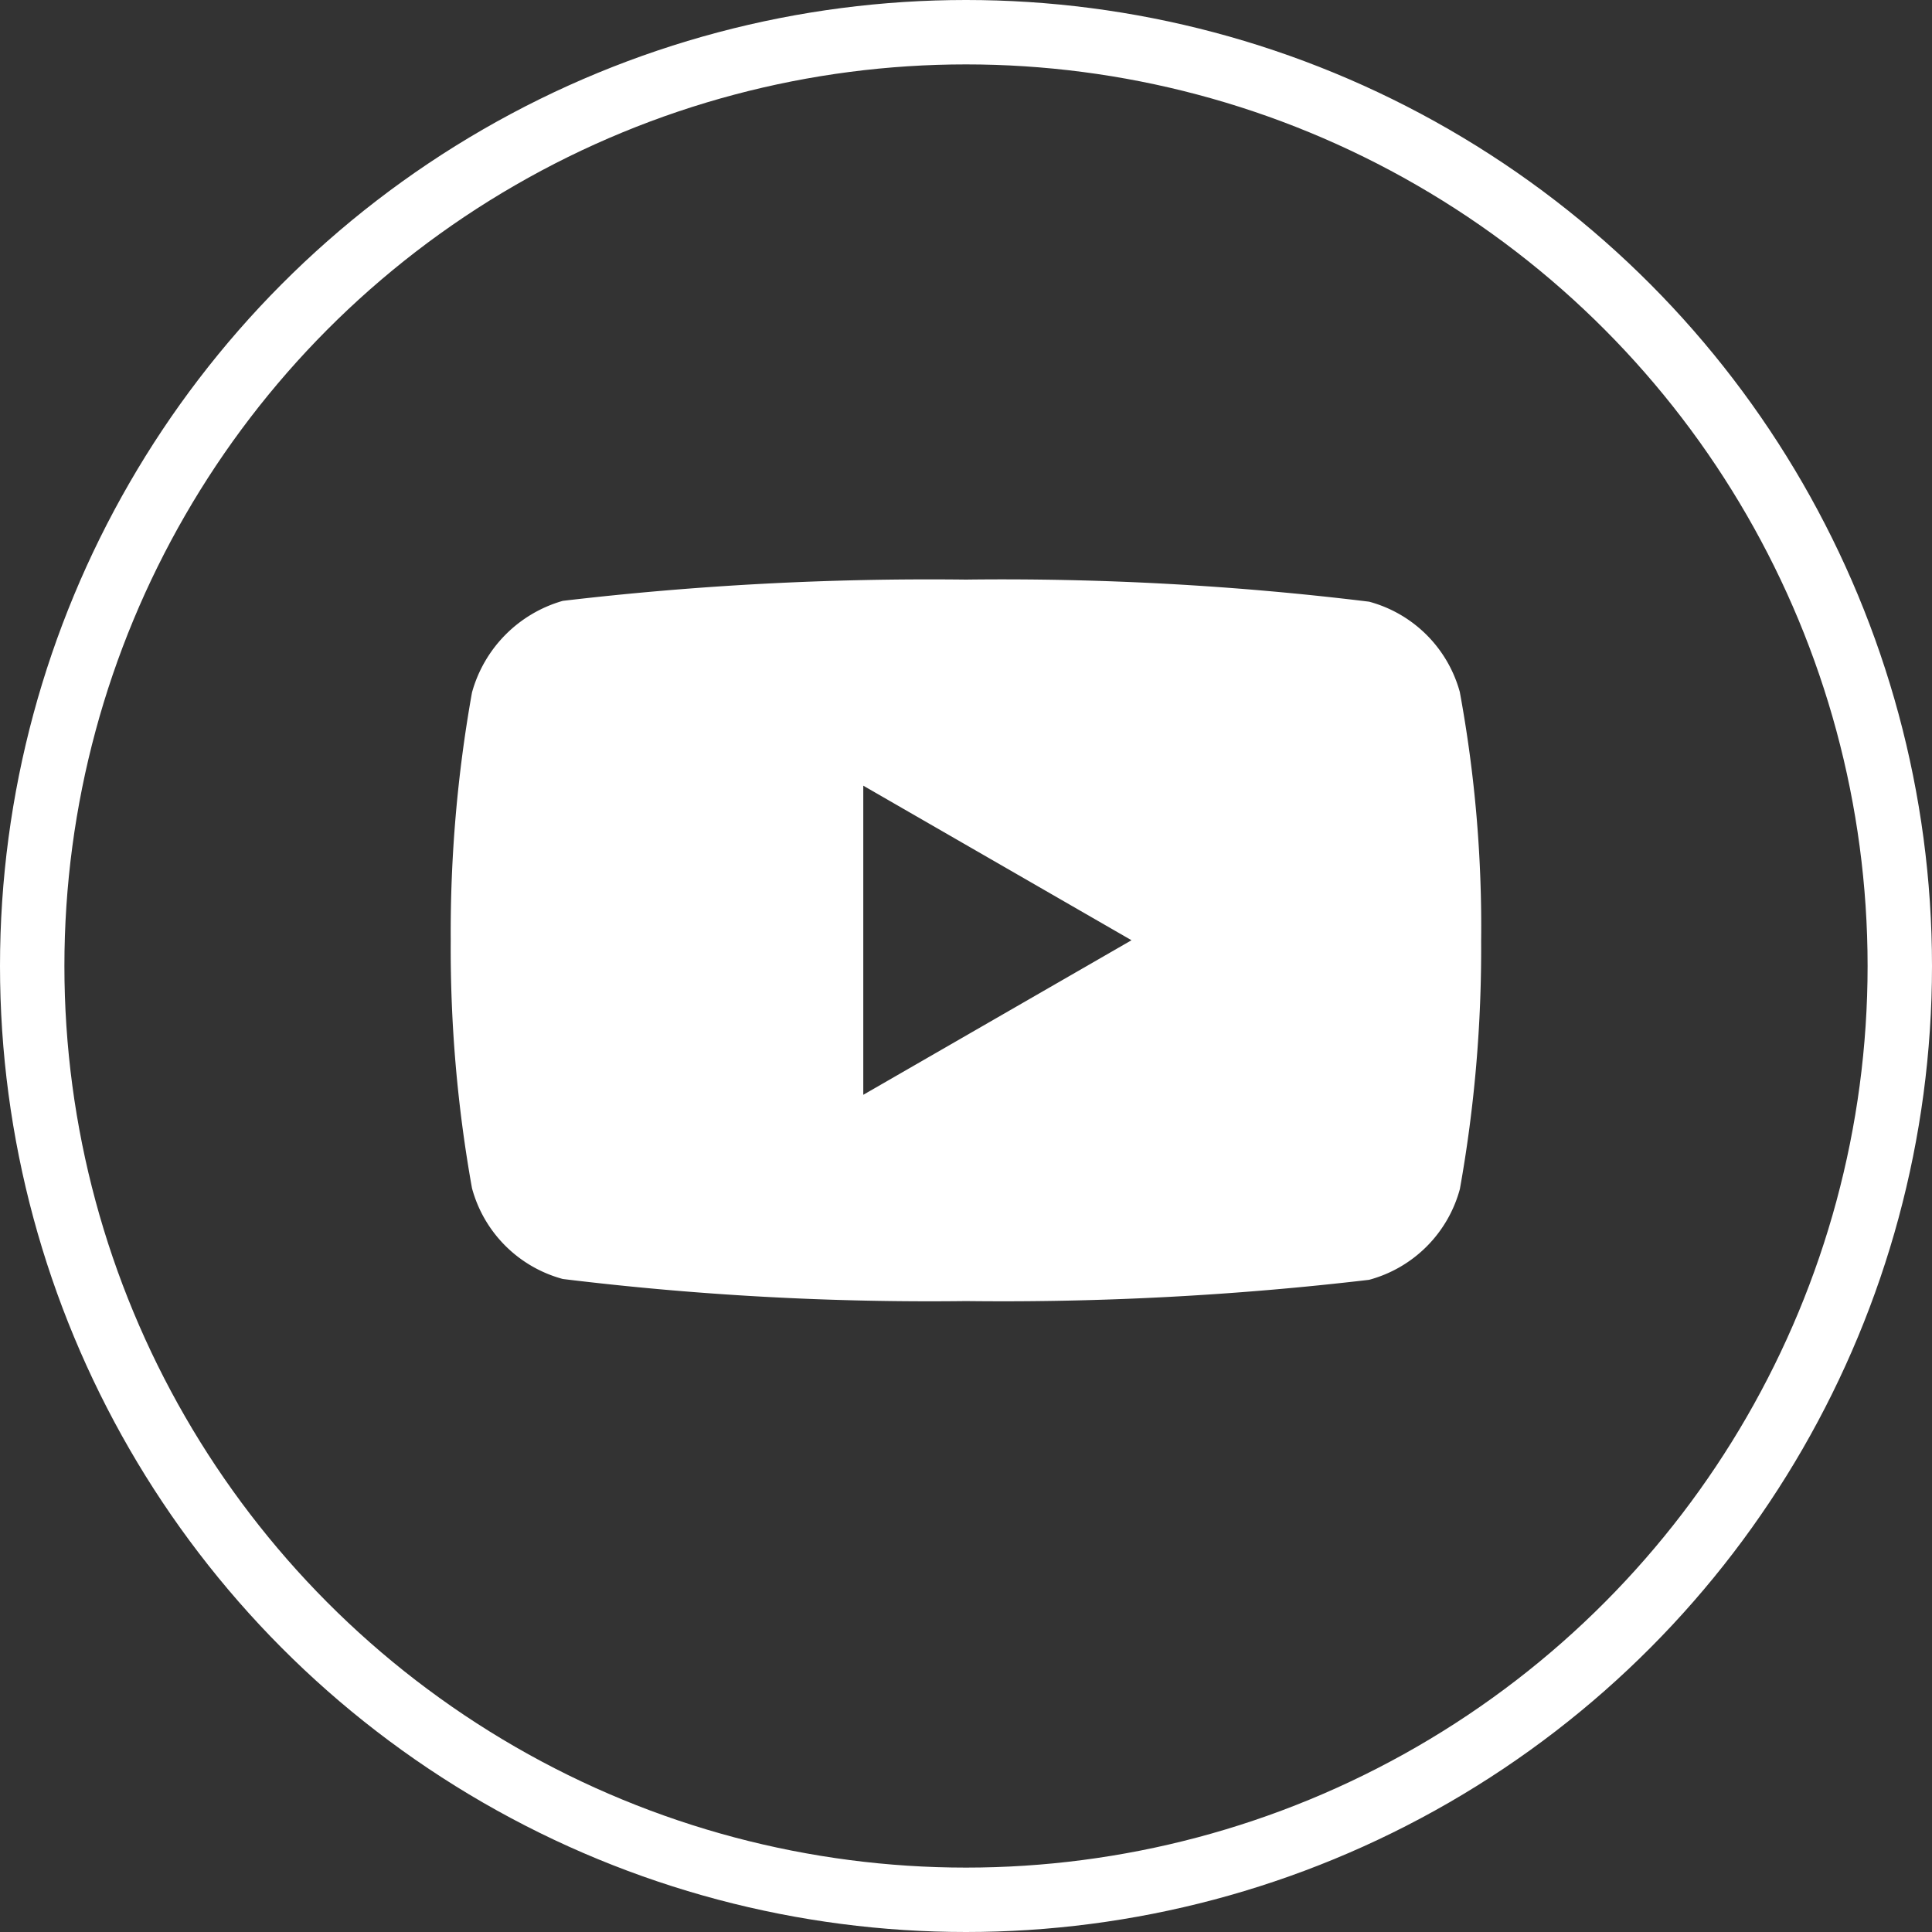
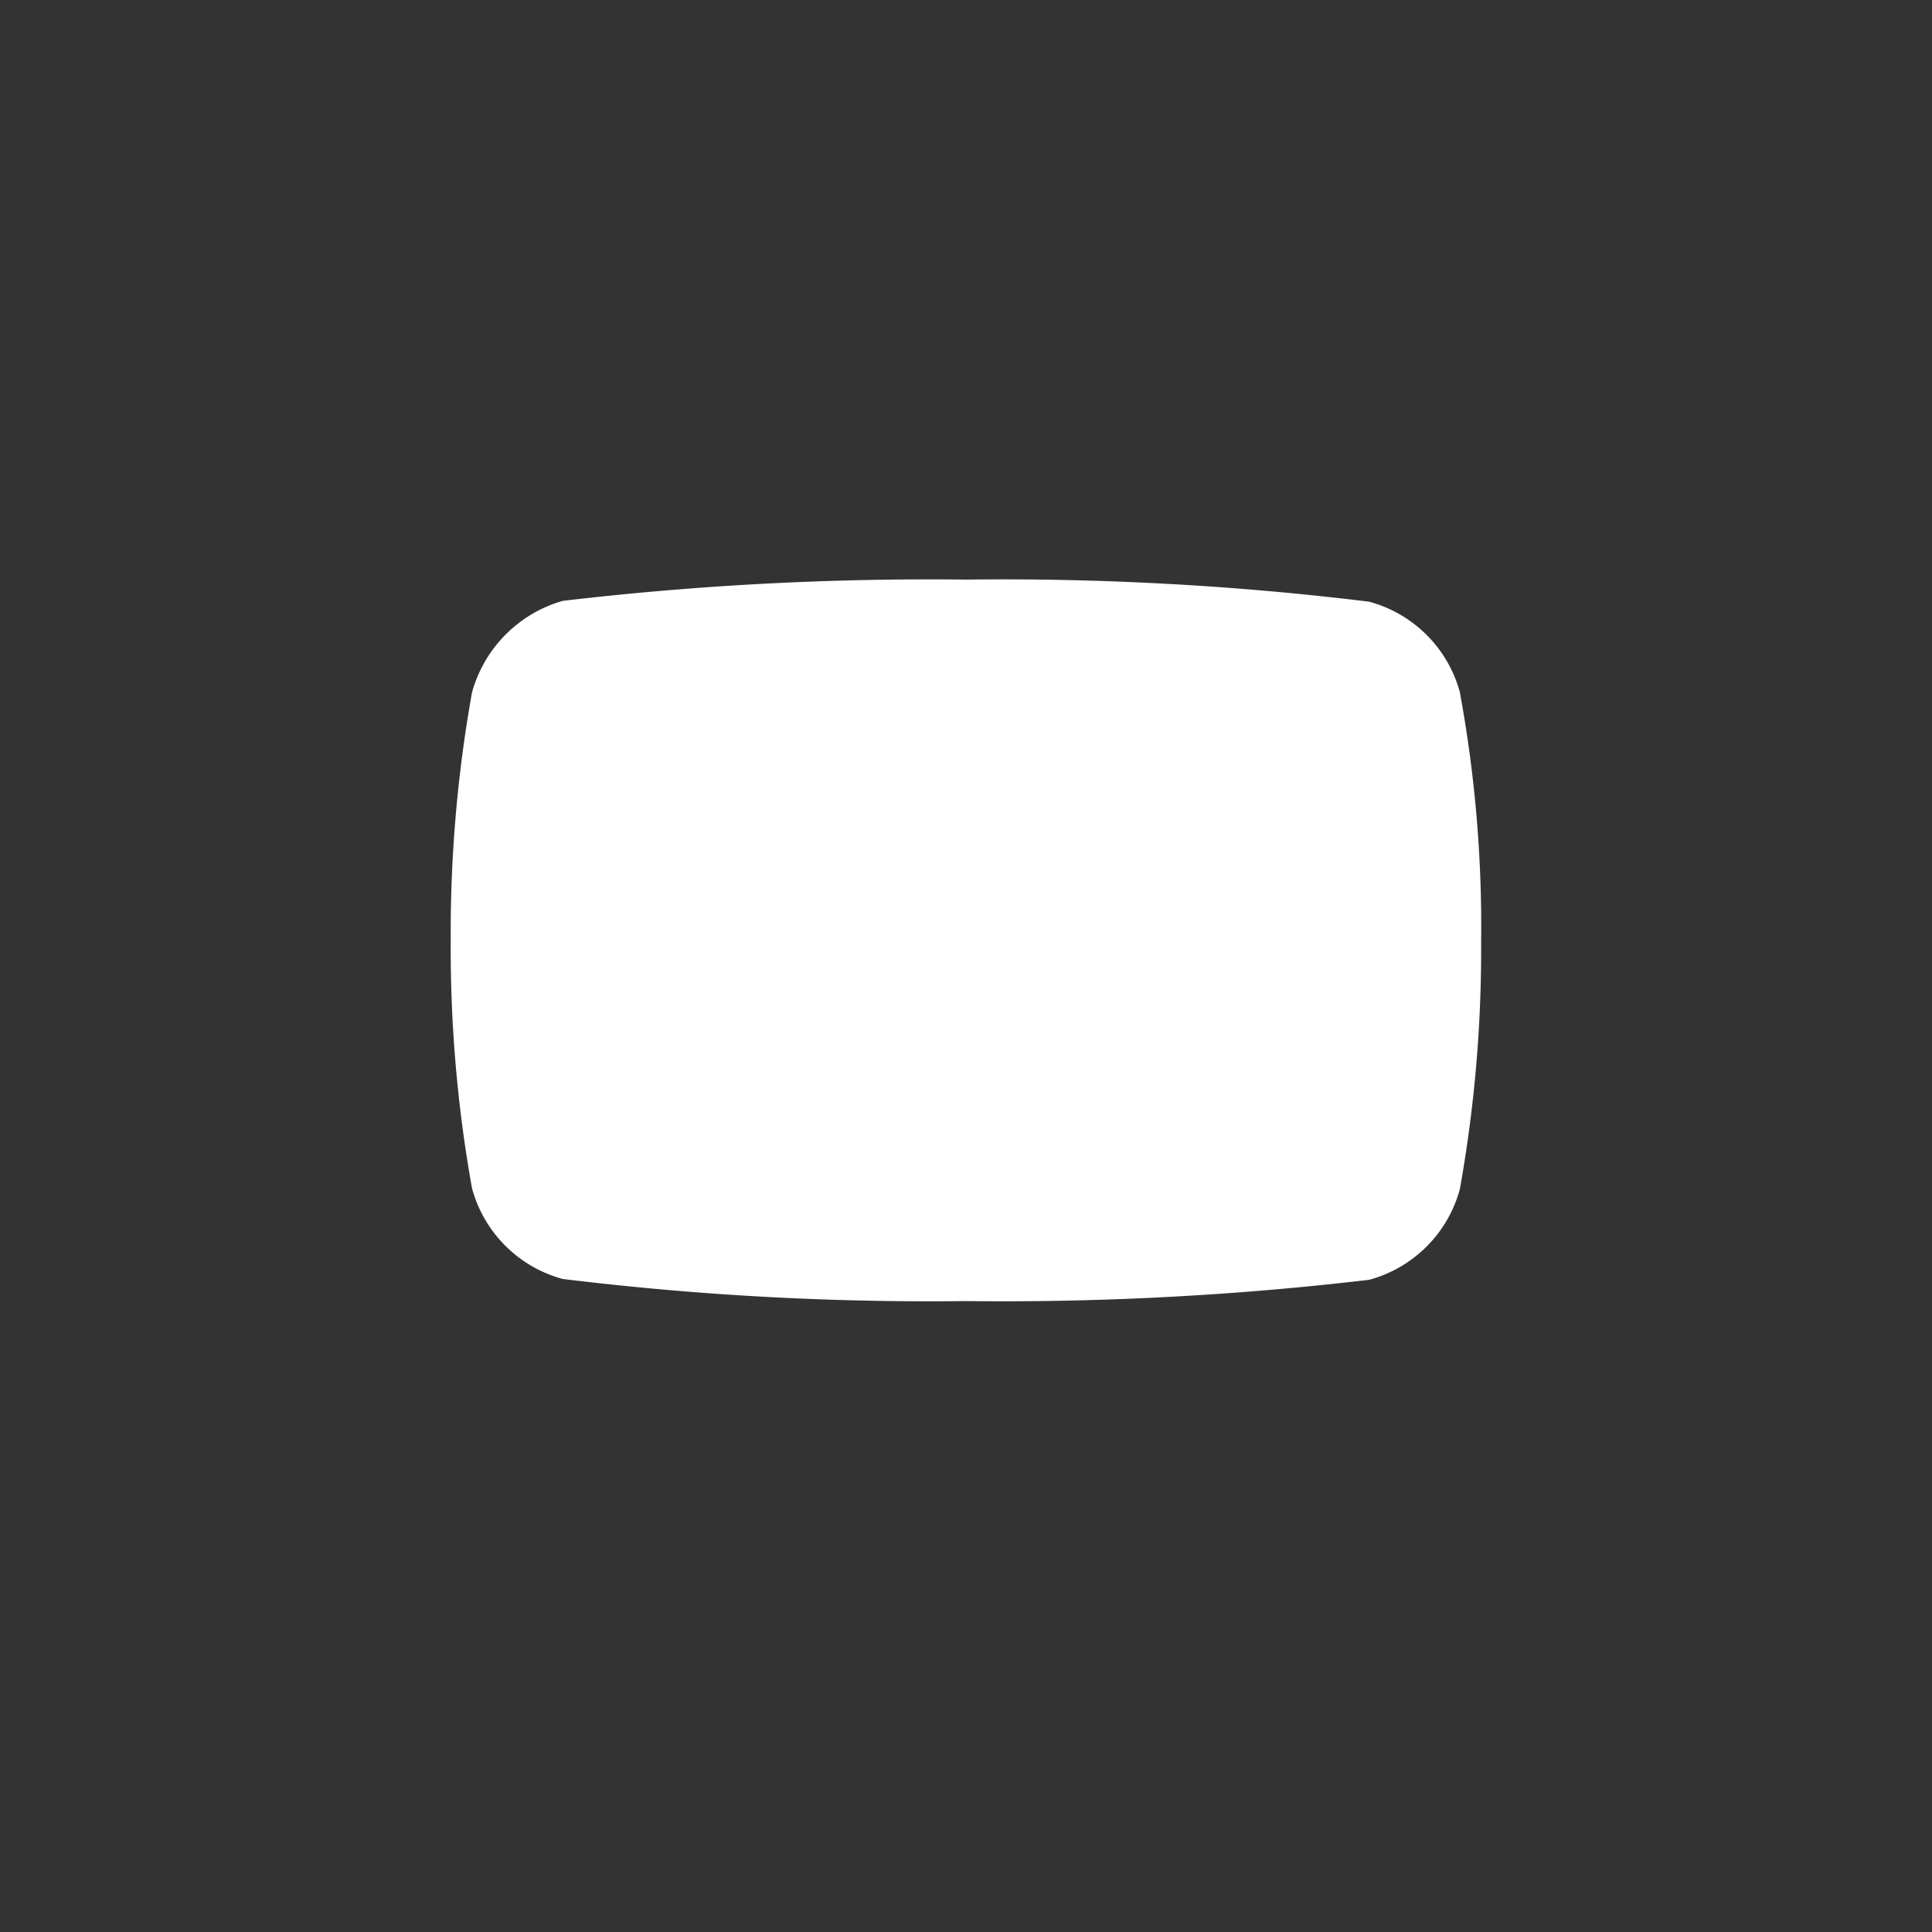
<svg xmlns="http://www.w3.org/2000/svg" id="Youtube" width="30" height="30" viewBox="0 0 30 30">
  <rect x="0" y="0" width="30" height="30" fill="#333333" stroke="none" />
  <g id="Ellipse_9" data-name="Ellipse 9" fill="none" stroke="#fff" stroke-width="1">
    <circle cx="15" cy="15" r="15" stroke="none" />
-     <circle cx="15" cy="15" r="14.5" fill="none" />
  </g>
-   <path id="youtube-2" data-name="youtube" d="M15.671-4.329a2,2,0,0,0-1.41-1.41A46.833,46.833,0,0,0,8-6.082a48.657,48.657,0,0,0-6.26.33A2.045,2.045,0,0,0,.33-4.329,21.121,21.121,0,0,0,0-.481,21.044,21.044,0,0,0,.33,3.368a2,2,0,0,0,1.41,1.41A46.918,46.918,0,0,0,8,5.121a48.657,48.657,0,0,0,6.26-.33,2,2,0,0,0,1.41-1.41A21.128,21.128,0,0,0,16-.468a20.049,20.049,0,0,0-.33-3.862ZM6.406,1.918v-4.8l4.165,2.4Zm0,0" transform="translate(6.999 15.082)" fill="#fff" />
+   <path id="youtube-2" data-name="youtube" d="M15.671-4.329a2,2,0,0,0-1.41-1.41A46.833,46.833,0,0,0,8-6.082a48.657,48.657,0,0,0-6.26.33A2.045,2.045,0,0,0,.33-4.329,21.121,21.121,0,0,0,0-.481,21.044,21.044,0,0,0,.33,3.368a2,2,0,0,0,1.41,1.41A46.918,46.918,0,0,0,8,5.121a48.657,48.657,0,0,0,6.26-.33,2,2,0,0,0,1.41-1.41A21.128,21.128,0,0,0,16-.468a20.049,20.049,0,0,0-.33-3.862ZM6.406,1.918l4.165,2.4Zm0,0" transform="translate(6.999 15.082)" fill="#fff" />
</svg>